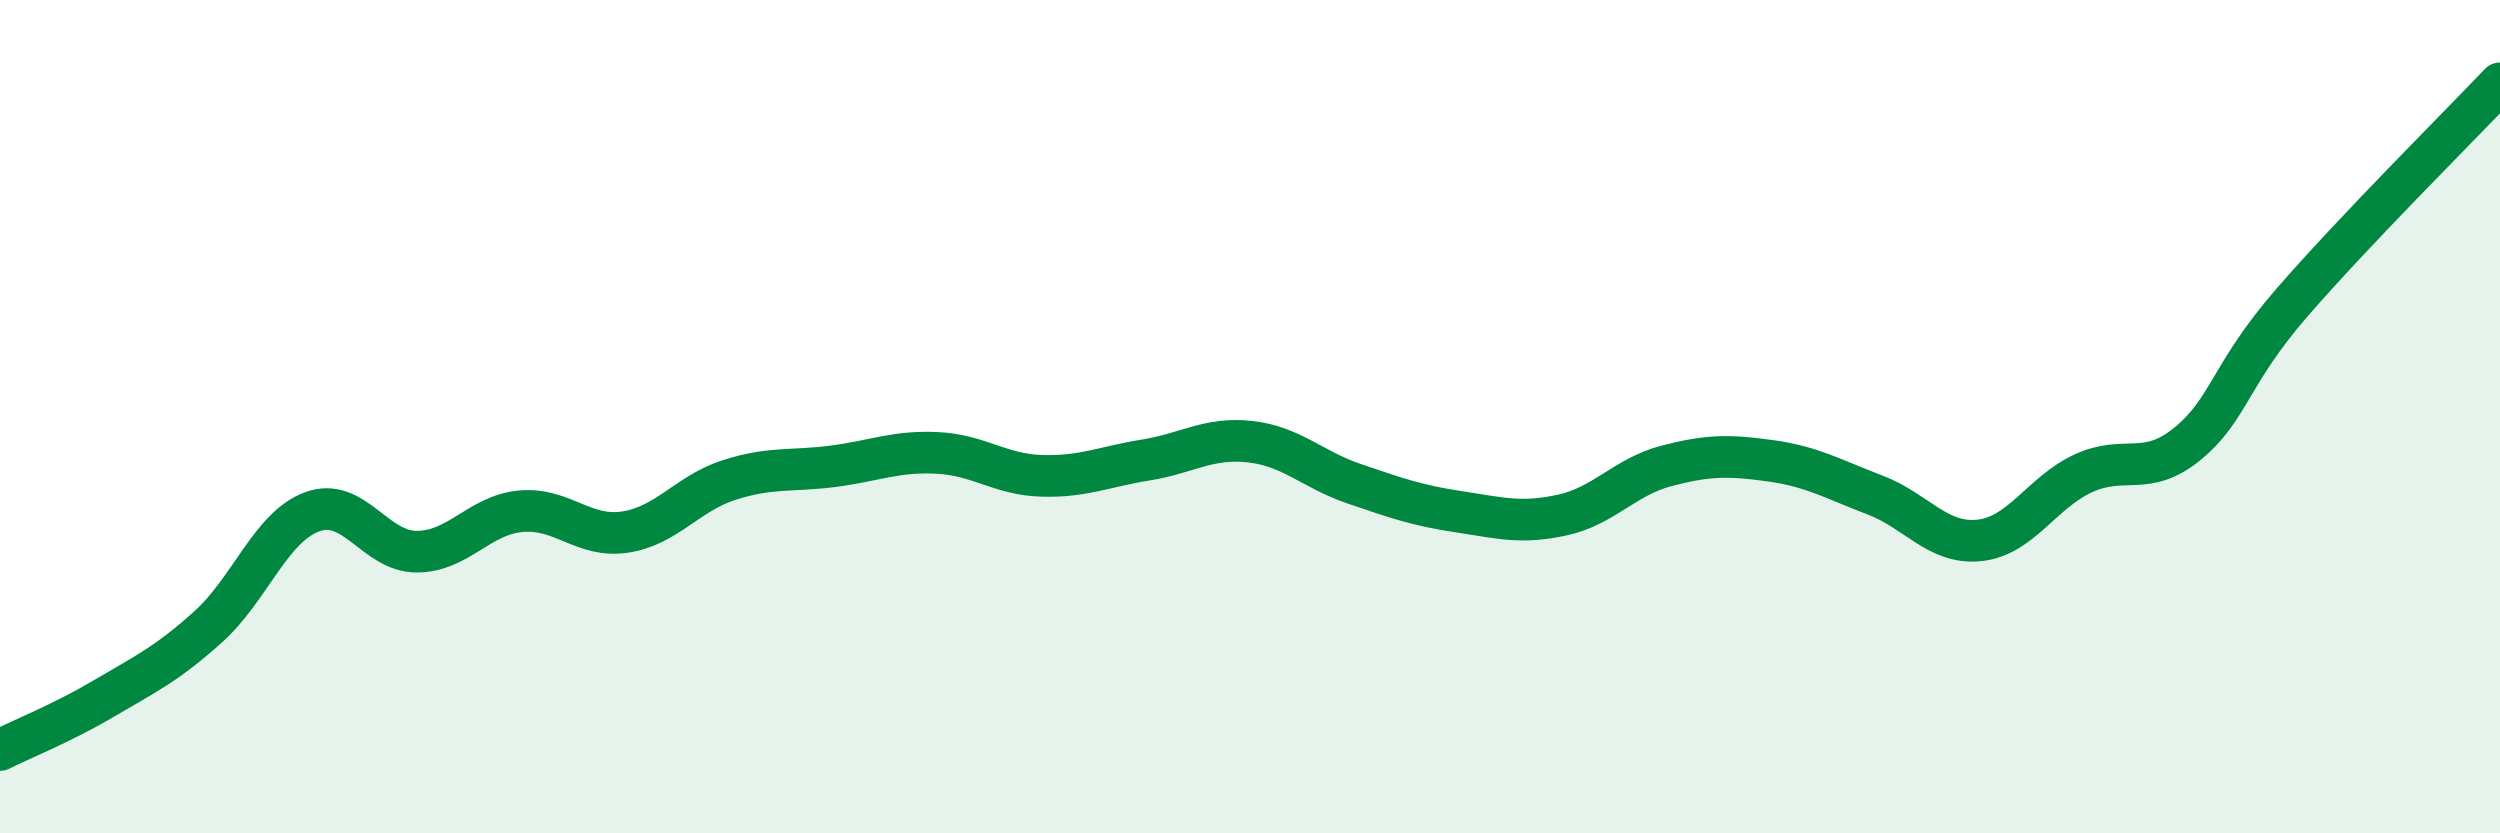
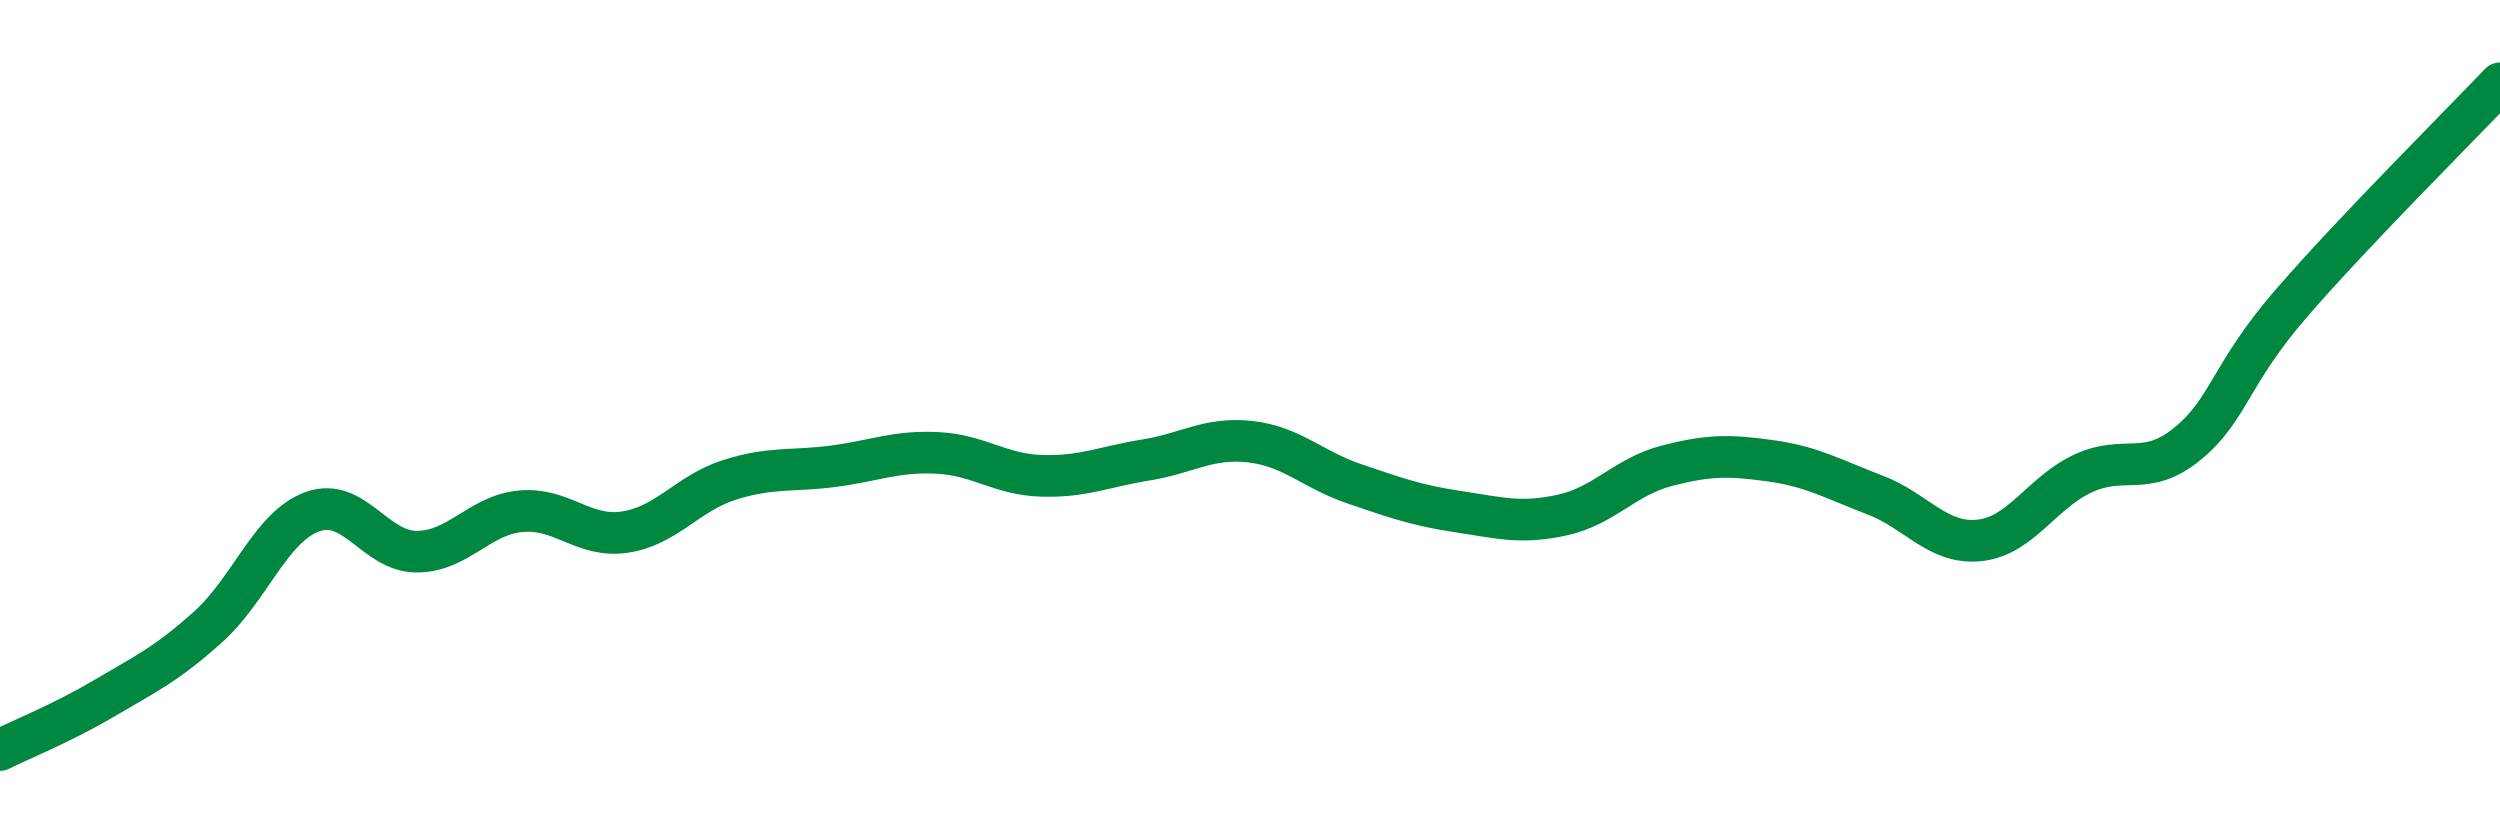
<svg xmlns="http://www.w3.org/2000/svg" width="60" height="20" viewBox="0 0 60 20">
-   <path d="M 0,18 C 0.5,17.75 1.5,17.35 2.5,16.76 C 3.5,16.17 4,15.94 5,15.04 C 6,14.14 6.5,12.64 7.5,12.28 C 8.5,11.92 9,13.24 10,13.24 C 11,13.24 11.5,12.36 12.5,12.27 C 13.5,12.18 14,12.92 15,12.77 C 16,12.62 16.5,11.84 17.5,11.52 C 18.5,11.2 19,11.32 20,11.19 C 21,11.06 21.5,10.82 22.5,10.87 C 23.5,10.92 24,11.39 25,11.42 C 26,11.45 26.5,11.2 27.5,11.04 C 28.5,10.88 29,10.49 30,10.6 C 31,10.71 31.5,11.27 32.5,11.61 C 33.5,11.95 34,12.13 35,12.28 C 36,12.43 36.5,12.58 37.5,12.36 C 38.5,12.14 39,11.44 40,11.18 C 41,10.92 41.5,10.92 42.5,11.06 C 43.5,11.2 44,11.5 45,11.88 C 46,12.26 46.5,13.07 47.5,12.97 C 48.5,12.87 49,11.82 50,11.36 C 51,10.9 51.5,11.47 52.5,10.65 C 53.5,9.83 53.5,9 55,7.27 C 56.5,5.54 59,3.05 60,2L60 20L0 20Z" fill="#008740" opacity="0.1" stroke-linecap="round" stroke-linejoin="round" />
  <path d="M 0,18 C 0.5,17.75 1.5,17.35 2.5,16.76 C 3.5,16.17 4,15.94 5,15.04 C 6,14.14 6.5,12.64 7.5,12.28 C 8.5,11.92 9,13.24 10,13.24 C 11,13.24 11.5,12.36 12.5,12.27 C 13.5,12.18 14,12.92 15,12.77 C 16,12.62 16.5,11.84 17.5,11.52 C 18.5,11.2 19,11.32 20,11.19 C 21,11.06 21.5,10.82 22.5,10.87 C 23.5,10.92 24,11.39 25,11.42 C 26,11.45 26.5,11.2 27.5,11.04 C 28.5,10.88 29,10.49 30,10.6 C 31,10.71 31.5,11.27 32.5,11.61 C 33.5,11.95 34,12.13 35,12.28 C 36,12.43 36.5,12.58 37.5,12.36 C 38.5,12.14 39,11.44 40,11.18 C 41,10.92 41.5,10.92 42.5,11.06 C 43.5,11.2 44,11.5 45,11.88 C 46,12.26 46.5,13.07 47.5,12.97 C 48.5,12.87 49,11.82 50,11.36 C 51,10.9 51.5,11.47 52.5,10.65 C 53.5,9.83 53.5,9 55,7.27 C 56.5,5.54 59,3.05 60,2" stroke="#008740" stroke-width="1" fill="none" stroke-linecap="round" stroke-linejoin="round" />
</svg>